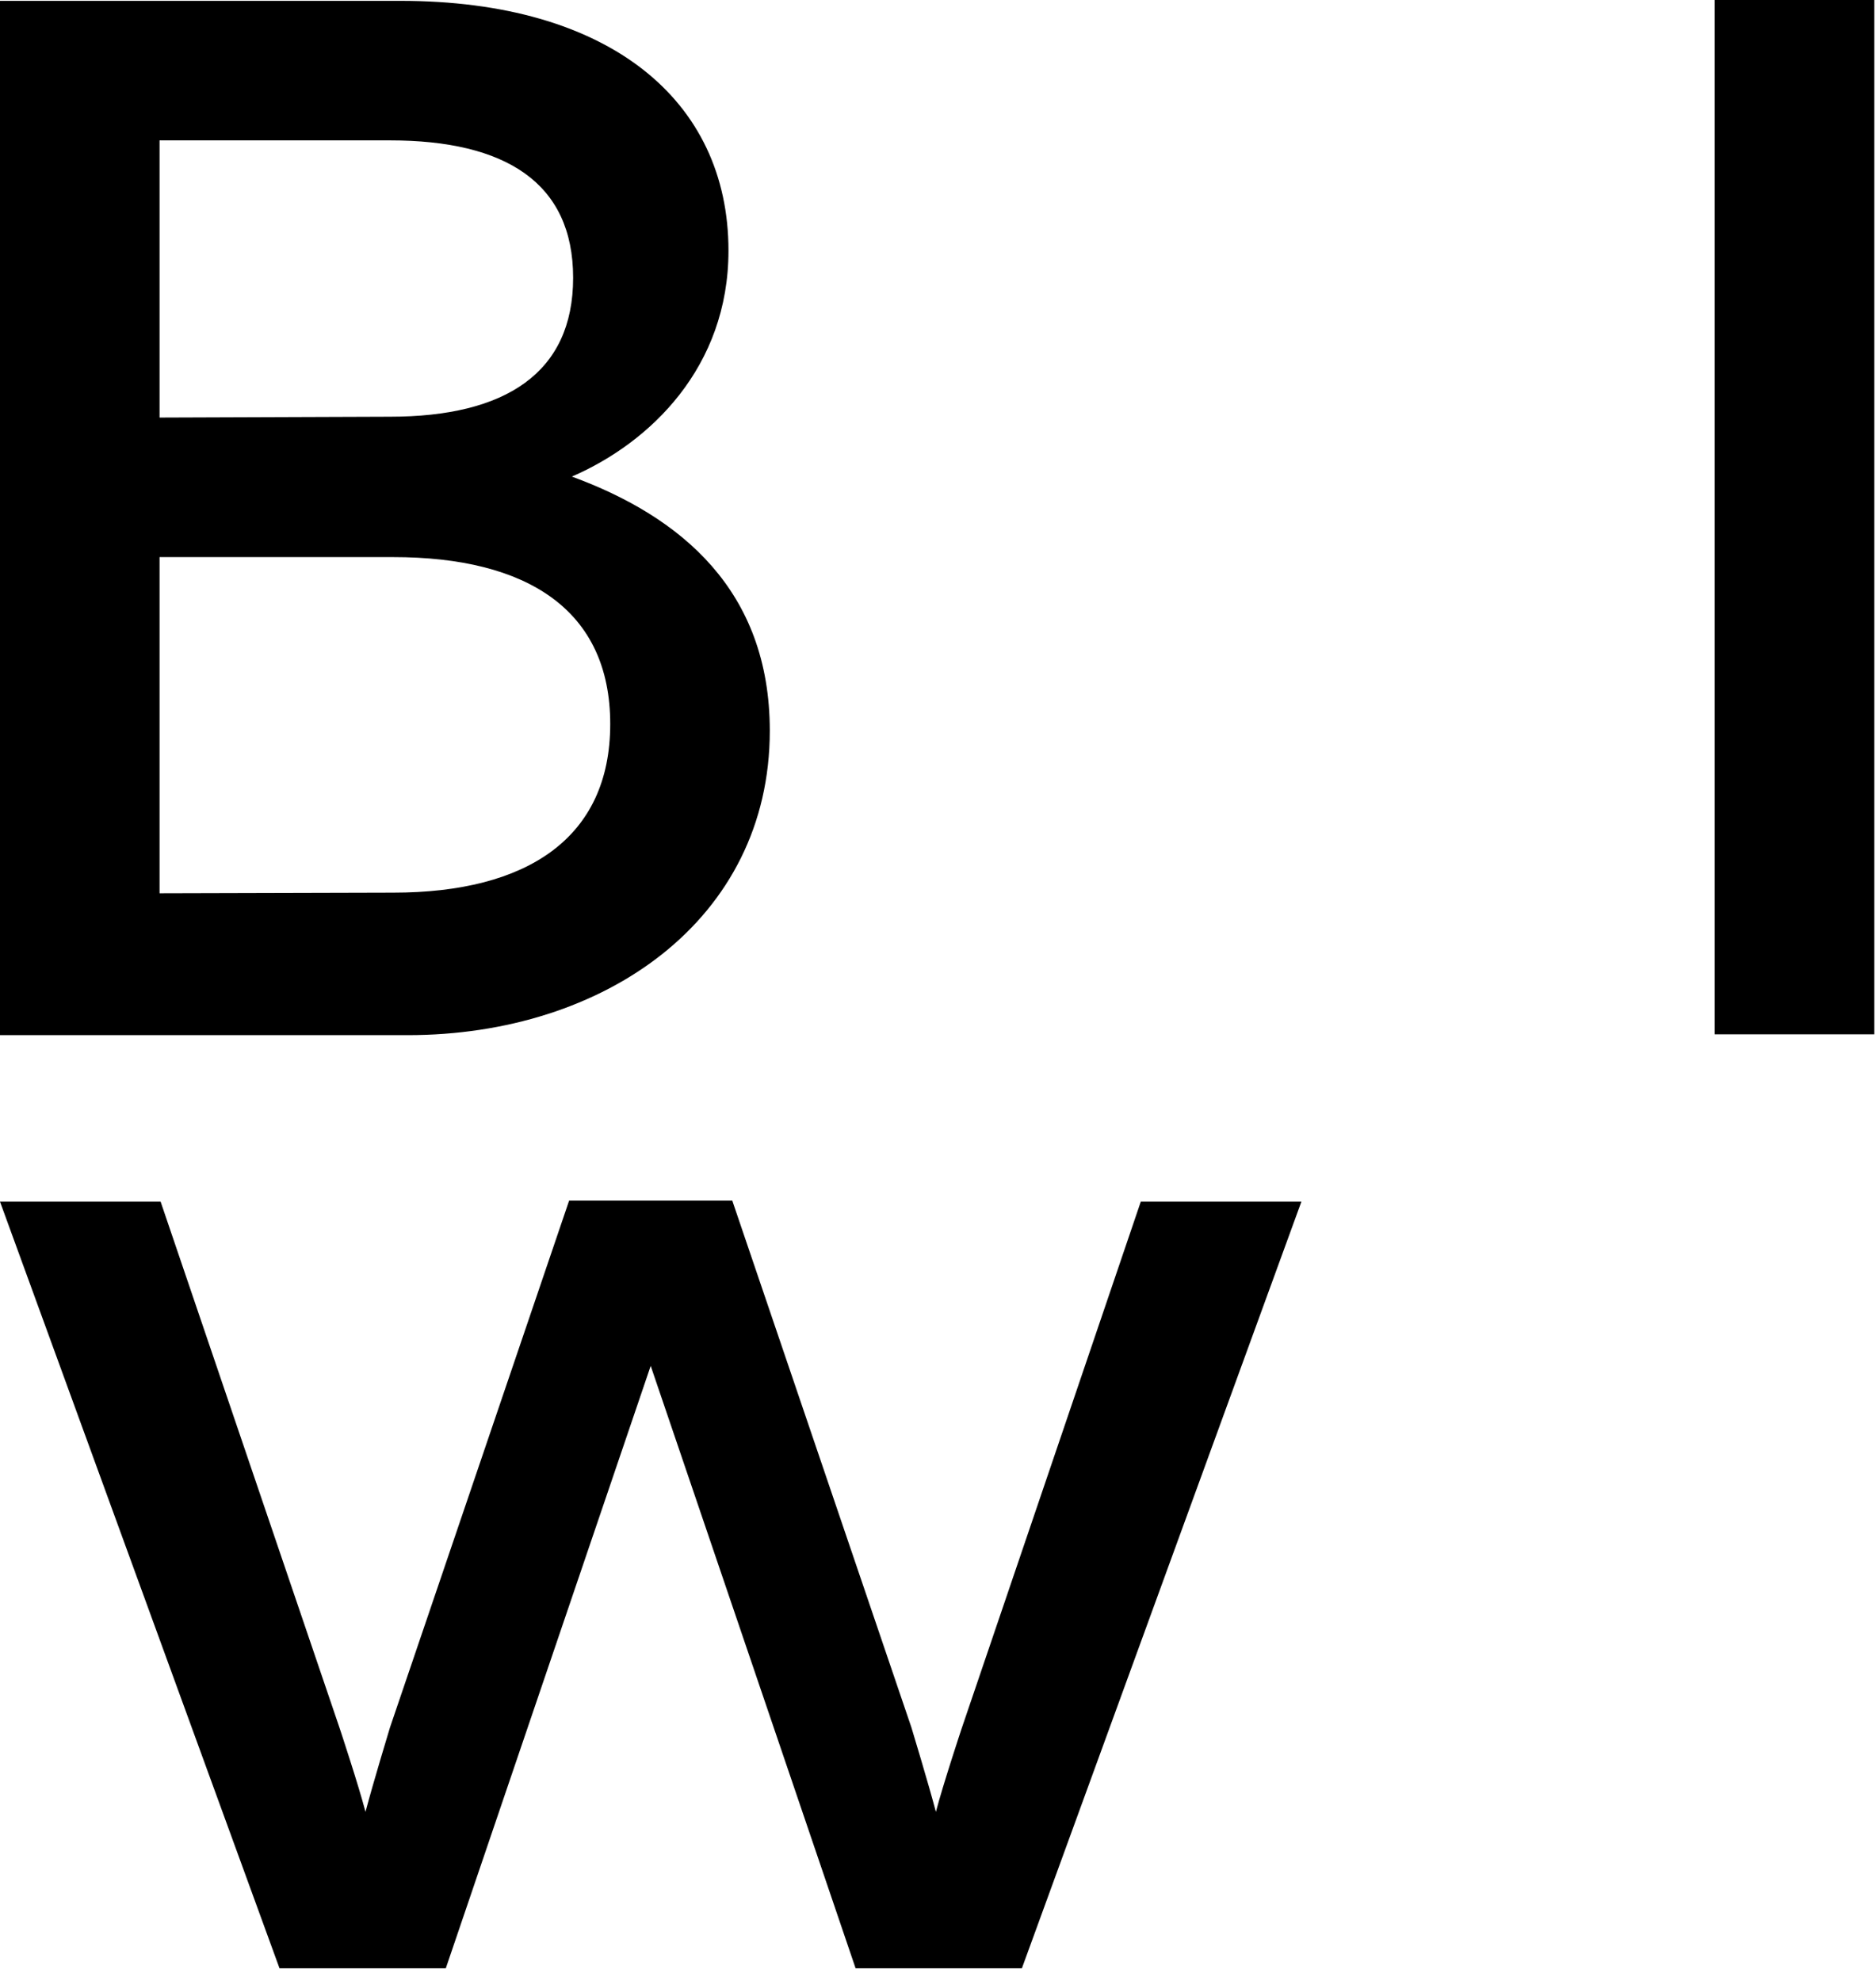
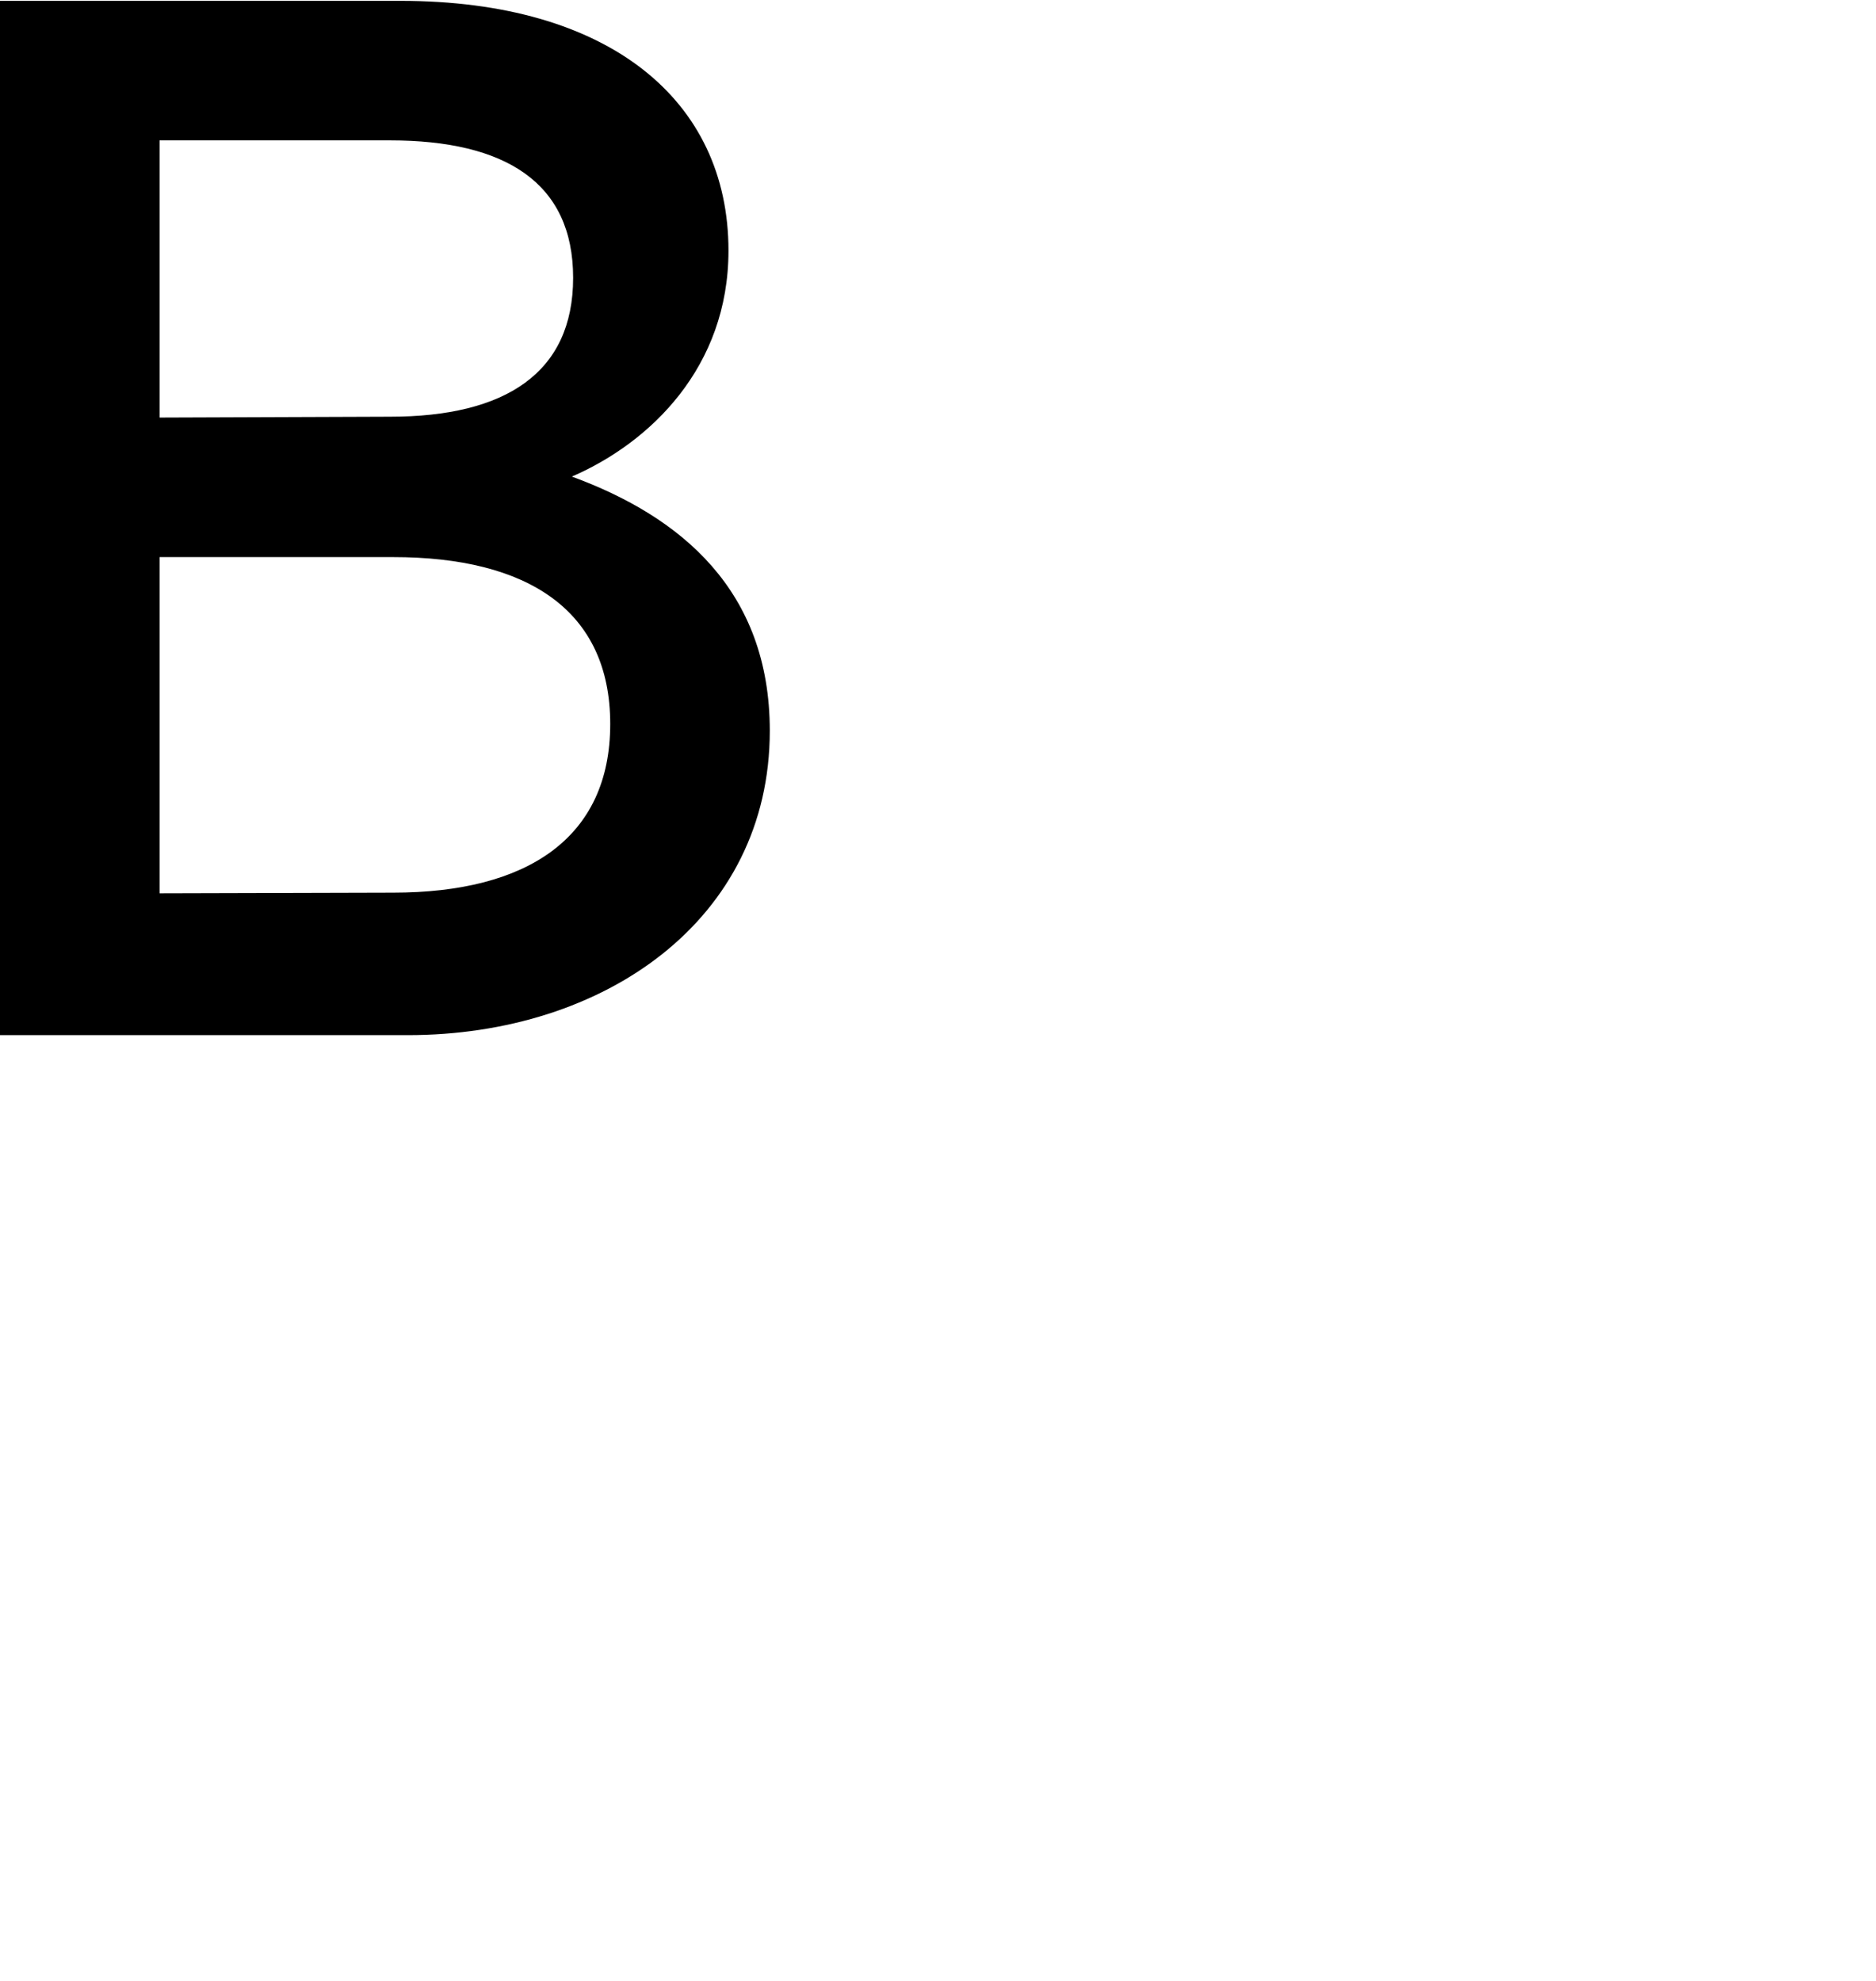
<svg xmlns="http://www.w3.org/2000/svg" width="89" height="94" viewBox="0 0 89 94" version="1.1">
  <g id="asset" stroke="none" stroke-width="1" fill="none" fill-rule="evenodd">
    <g id="el/logo-biw-letters" fill="#000" fill-rule="nonzero">
      <g id="letters">
        <path d="M0 49.11h19.35c9.32 0 17.17-5.47 17.17-14.44 0-6.66-4.21-10.16-9.39-12.06 3.72-1.61 7.43-5.19 7.43-10.72C34.56 4.74 28.88.04 19 .04H0v49.07zm7.57-29.3V6.66H18.5c5.47 0 8.69 2 8.69 6.52s-3.22 6.59-8.69 6.59l-10.93.04zm0 22.57V26.43h11.08c6.38 0 10.3 2.52 10.3 7.92s-3.93 8-10.3 8l-11.08.03z" id="Shape" />
-         <path id="Path" d="M81.35 49.07h7.57V0h-7.57v49.07zM13.26 93.38h7.89l9.72-28.58 9.72 28.58h7.89l13.26-36.37h-7.62l-8.5 25s-.88 2.65-1.22 3.95c-.34-1.3-1.16-4-1.16-4l-8.5-25H27l-8.5 25s-.82 2.7-1.16 4c-.34-1.3-1.22-3.95-1.22-3.95l-8.5-25H0l13.26 36.37z" />
      </g>
    </g>
  </g>
</svg>